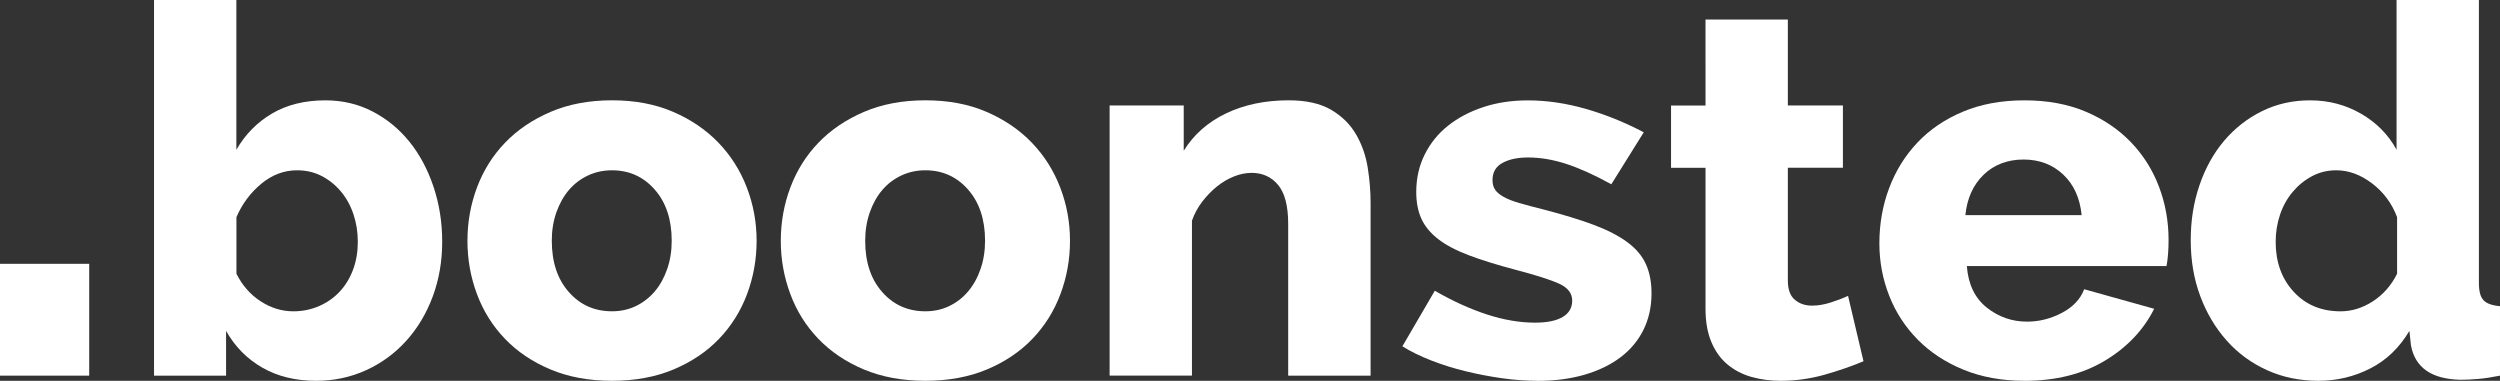
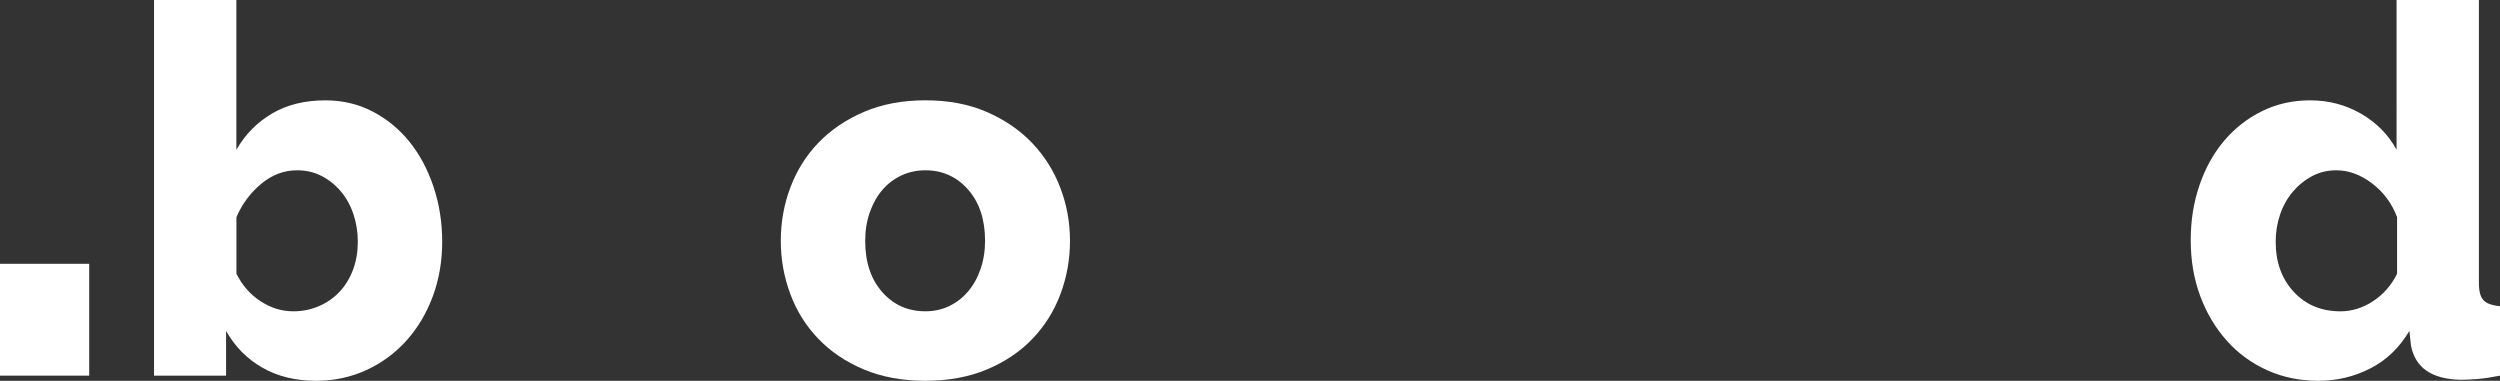
<svg xmlns="http://www.w3.org/2000/svg" id="Ebene_1" viewBox="0 0 728.74 111">
  <rect x="0" y="0" width="728.74" height="111" fill="#333333" stroke="none" />
  <defs>
    <style>.cls-1{fill:#fff;}</style>
  </defs>
  <path class="cls-1" d="M0,109.5v-32.6h26v32.6H0Z" />
  <path class="cls-1" d="M92.15,111c-6,0-11.23-1.28-15.68-3.83-4.45-2.55-7.98-6.12-10.57-10.72v13.05h-21V0h24v43.65c2.6-4.5,6.07-8.02,10.42-10.57,4.35-2.55,9.52-3.83,15.52-3.83,5,0,9.57,1.08,13.73,3.23,4.15,2.15,7.73,5.08,10.73,8.77,3,3.7,5.35,8.08,7.05,13.13,1.7,5.05,2.55,10.42,2.55,16.12s-.93,11.02-2.77,15.97c-1.85,4.95-4.43,9.25-7.73,12.9-3.3,3.65-7.2,6.5-11.7,8.55s-9.35,3.08-14.55,3.08ZM85.4,90.75c2.8,0,5.37-.53,7.73-1.58,2.35-1.05,4.35-2.47,6-4.28,1.65-1.8,2.92-3.92,3.82-6.38.9-2.45,1.35-5.12,1.35-8.02s-.43-5.48-1.27-8.03c-.85-2.55-2.08-4.77-3.68-6.67-1.6-1.9-3.48-3.4-5.62-4.5-2.15-1.1-4.53-1.65-7.12-1.65-3.8,0-7.27,1.3-10.42,3.9-3.15,2.6-5.58,5.85-7.27,9.75v16.5c1.7,3.4,4.05,6.08,7.05,8.03,3,1.95,6.15,2.92,9.45,2.92Z" />
-   <path class="cls-1" d="M178.4,111c-6.7,0-12.67-1.1-17.92-3.3-5.25-2.2-9.68-5.18-13.28-8.93-3.6-3.75-6.33-8.1-8.17-13.05-1.85-4.95-2.77-10.12-2.77-15.52s.92-10.58,2.77-15.53c1.85-4.95,4.58-9.3,8.17-13.05,3.6-3.75,8.03-6.75,13.28-9s11.22-3.38,17.92-3.38,12.65,1.12,17.85,3.38c5.2,2.25,9.6,5.25,13.2,9,3.6,3.75,6.35,8.1,8.25,13.05,1.9,4.95,2.85,10.12,2.85,15.53s-.93,10.57-2.78,15.52c-1.85,4.95-4.58,9.3-8.17,13.05-3.6,3.75-8.03,6.73-13.28,8.93-5.25,2.2-11.23,3.3-17.92,3.3ZM160.85,70.2c0,6.2,1.65,11.17,4.95,14.92,3.3,3.75,7.5,5.62,12.6,5.62,2.5,0,4.8-.5,6.9-1.5,2.1-1,3.92-2.4,5.48-4.2,1.55-1.8,2.77-3.97,3.67-6.53.9-2.55,1.35-5.32,1.35-8.32,0-6.2-1.65-11.18-4.95-14.93-3.3-3.75-7.45-5.62-12.45-5.62-2.5,0-4.83.5-6.98,1.5-2.15,1-4,2.4-5.55,4.2-1.55,1.8-2.77,3.98-3.68,6.53-.9,2.55-1.35,5.33-1.35,8.33Z" />
  <path class="cls-1" d="M269.75,111c-6.7,0-12.67-1.1-17.92-3.3-5.25-2.2-9.67-5.18-13.28-8.93-3.6-3.75-6.33-8.1-8.17-13.05-1.85-4.95-2.78-10.12-2.78-15.52s.92-10.58,2.78-15.53c1.85-4.95,4.58-9.3,8.17-13.05,3.6-3.75,8.03-6.75,13.28-9s11.22-3.38,17.92-3.38,12.65,1.12,17.85,3.38c5.2,2.25,9.6,5.25,13.2,9,3.6,3.75,6.35,8.1,8.25,13.05,1.9,4.95,2.85,10.12,2.85,15.53s-.93,10.57-2.78,15.52c-1.85,4.95-4.58,9.3-8.17,13.05-3.6,3.75-8.03,6.73-13.28,8.93-5.25,2.2-11.23,3.3-17.92,3.3ZM252.2,70.2c0,6.2,1.65,11.17,4.95,14.92,3.3,3.75,7.5,5.62,12.6,5.62,2.5,0,4.8-.5,6.9-1.5,2.1-1,3.92-2.4,5.47-4.2,1.55-1.8,2.78-3.97,3.67-6.53.9-2.55,1.35-5.32,1.35-8.32,0-6.2-1.65-11.18-4.95-14.93s-7.45-5.62-12.45-5.62c-2.5,0-4.83.5-6.97,1.5-2.15,1-4,2.4-5.55,4.2-1.55,1.8-2.77,3.98-3.67,6.53-.9,2.55-1.35,5.33-1.35,8.33Z" />
-   <path class="cls-1" d="M399.5,109.5h-24v-44.25c0-5.2-.98-8.97-2.93-11.33-1.95-2.35-4.53-3.53-7.72-3.53-1.7,0-3.43.35-5.17,1.05-1.75.7-3.4,1.68-4.95,2.92-1.55,1.25-2.98,2.73-4.28,4.42-1.3,1.7-2.3,3.55-3,5.55v45.15h-24V30.75h21.6v13.2c2.9-4.7,7-8.33,12.3-10.88,5.3-2.55,11.4-3.83,18.3-3.83,5.1,0,9.23.93,12.38,2.77,3.15,1.85,5.57,4.25,7.28,7.2,1.7,2.95,2.82,6.18,3.38,9.67.55,3.5.83,6.9.83,10.2v50.4Z" />
-   <path class="cls-1" d="M448.09,111c-3.3,0-6.73-.25-10.27-.75-3.55-.5-7.08-1.17-10.58-2.03-3.5-.85-6.85-1.9-10.05-3.15-3.2-1.25-6-2.62-8.4-4.12l9.45-16.2c5.2,3,10.25,5.3,15.15,6.9,4.9,1.6,9.6,2.4,14.1,2.4,3.5,0,6.17-.55,8.03-1.65,1.85-1.1,2.77-2.7,2.77-4.8s-1.25-3.72-3.75-4.88c-2.5-1.15-6.8-2.52-12.9-4.12-5.3-1.4-9.8-2.8-13.5-4.2-3.7-1.4-6.68-2.97-8.93-4.72-2.25-1.75-3.88-3.72-4.88-5.92-1-2.2-1.5-4.8-1.5-7.8,0-4,.83-7.65,2.48-10.95,1.65-3.3,3.92-6.1,6.83-8.4,2.9-2.3,6.32-4.1,10.27-5.4,3.95-1.3,8.27-1.95,12.98-1.95,5.5,0,11.12.83,16.88,2.48,5.75,1.65,11.37,3.93,16.88,6.82l-9.45,15.15c-4.9-2.7-9.28-4.67-13.12-5.93-3.85-1.25-7.58-1.88-11.17-1.88-3,0-5.48.52-7.43,1.58-1.95,1.05-2.92,2.73-2.92,5.03,0,1.1.25,2.02.75,2.77.5.75,1.32,1.45,2.48,2.1,1.15.65,2.67,1.25,4.57,1.8,1.9.55,4.25,1.18,7.05,1.88,5.8,1.5,10.7,3,14.7,4.5,4,1.5,7.25,3.18,9.75,5.03,2.5,1.85,4.3,3.97,5.4,6.38,1.1,2.4,1.65,5.25,1.65,8.55,0,3.9-.78,7.42-2.33,10.58-1.55,3.15-3.78,5.83-6.67,8.02-2.9,2.2-6.4,3.9-10.5,5.1-4.1,1.2-8.7,1.8-13.8,1.8Z" />
-   <path class="cls-1" d="M543.2,105.3c-3.3,1.4-7.05,2.7-11.25,3.9-4.2,1.2-8.5,1.8-12.9,1.8-3,0-5.83-.38-8.48-1.12-2.65-.75-4.98-1.95-6.97-3.6-2-1.65-3.58-3.82-4.72-6.52-1.15-2.7-1.73-5.95-1.73-9.75v-41.1h-10.05v-18.15h10.05V5.7h24v25.05h16.05v18.15h-16.05v32.85c0,2.6.67,4.48,2.03,5.62,1.35,1.15,3.02,1.72,5.02,1.72,1.7,0,3.5-.3,5.4-.9,1.9-.6,3.6-1.25,5.1-1.95l4.5,19.05Z" />
-   <path class="cls-1" d="M590.14,111c-6.6,0-12.53-1.08-17.78-3.23-5.25-2.15-9.7-5.07-13.35-8.77-3.65-3.7-6.43-7.97-8.33-12.83-1.9-4.85-2.85-9.92-2.85-15.22,0-5.7.95-11.07,2.85-16.12,1.9-5.05,4.65-9.47,8.25-13.28,3.6-3.8,8.02-6.8,13.27-9,5.25-2.2,11.22-3.3,17.93-3.3s12.65,1.1,17.85,3.3c5.2,2.2,9.6,5.18,13.2,8.93,3.6,3.75,6.32,8.08,8.17,12.98,1.85,4.9,2.78,10.05,2.78,15.45,0,1.4-.05,2.78-.15,4.12-.1,1.35-.25,2.53-.45,3.53h-58.2c.4,5.3,2.33,9.33,5.78,12.08,3.45,2.75,7.37,4.12,11.78,4.12,3.5,0,6.87-.85,10.12-2.55,3.25-1.7,5.42-4,6.52-6.9l20.4,5.7c-3.1,6.2-7.9,11.25-14.4,15.15-6.5,3.9-14.3,5.85-23.4,5.85ZM606.79,62.7c-.5-5-2.3-8.95-5.4-11.85-3.1-2.9-6.95-4.35-11.55-4.35s-8.58,1.48-11.62,4.43c-3.05,2.95-4.83,6.88-5.32,11.78h33.9Z" />
  <path class="cls-1" d="M675.79,111c-5.4,0-10.38-1.03-14.92-3.08-4.55-2.05-8.48-4.92-11.78-8.62-3.3-3.7-5.88-8.03-7.72-12.97-1.85-4.95-2.78-10.37-2.78-16.28s.85-11.05,2.55-16.05c1.7-5,4.1-9.32,7.2-12.98,3.1-3.65,6.77-6.52,11.03-8.62,4.25-2.1,8.92-3.15,14.02-3.15,5.4,0,10.35,1.3,14.85,3.9,4.5,2.6,7.95,6.1,10.35,10.5V0h24v82.5c0,2.4.45,4.08,1.35,5.02.9.95,2.5,1.53,4.8,1.73v20.25c-2.5.5-4.68.83-6.53.97-1.85.15-3.53.23-5.03.23-8.4-.2-13.2-3.55-14.4-10.05l-.45-4.2c-2.9,4.9-6.7,8.55-11.4,10.95-4.7,2.4-9.75,3.6-15.15,3.6ZM682.24,90.75c3.3,0,6.45-.98,9.45-2.92,3-1.95,5.35-4.62,7.05-8.03v-16.5c-1.5-4-3.93-7.28-7.28-9.83-3.35-2.55-6.83-3.83-10.42-3.83-2.6,0-4.98.58-7.12,1.73-2.15,1.15-4.03,2.68-5.62,4.58-1.6,1.9-2.83,4.1-3.67,6.6-.85,2.5-1.28,5.15-1.28,7.95,0,5.9,1.75,10.75,5.25,14.55,3.5,3.8,8.05,5.7,13.65,5.7Z" />
</svg>